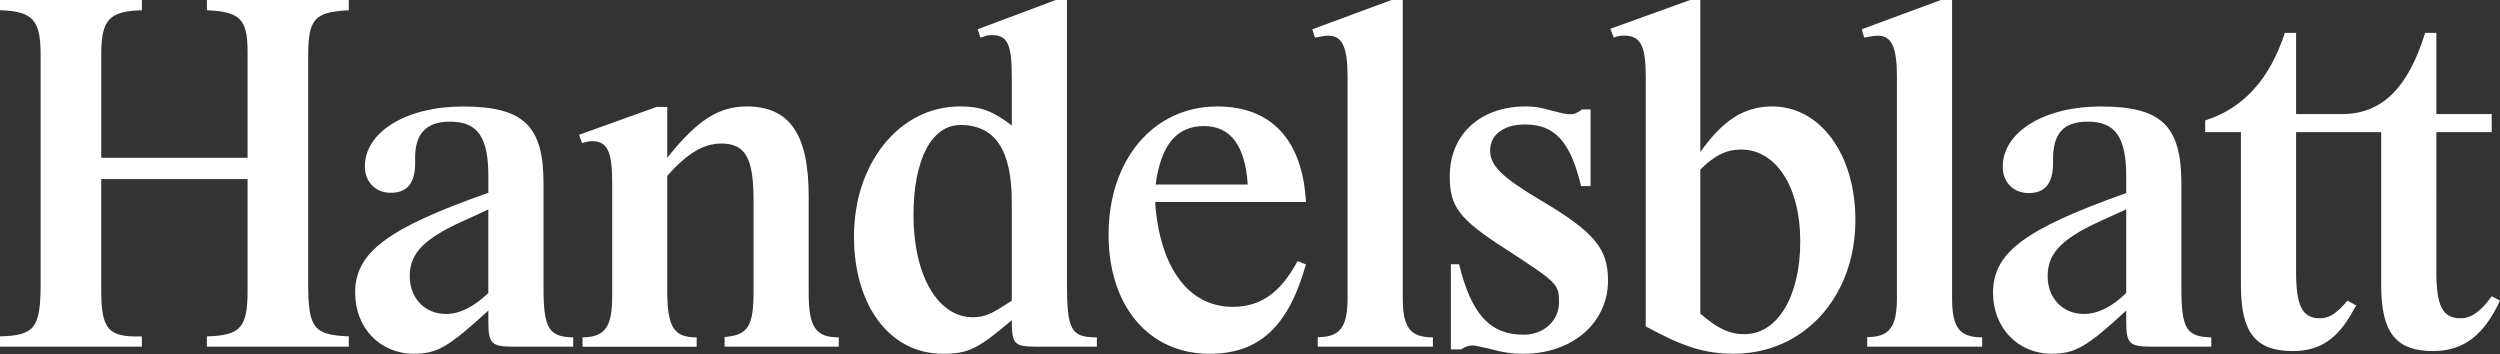
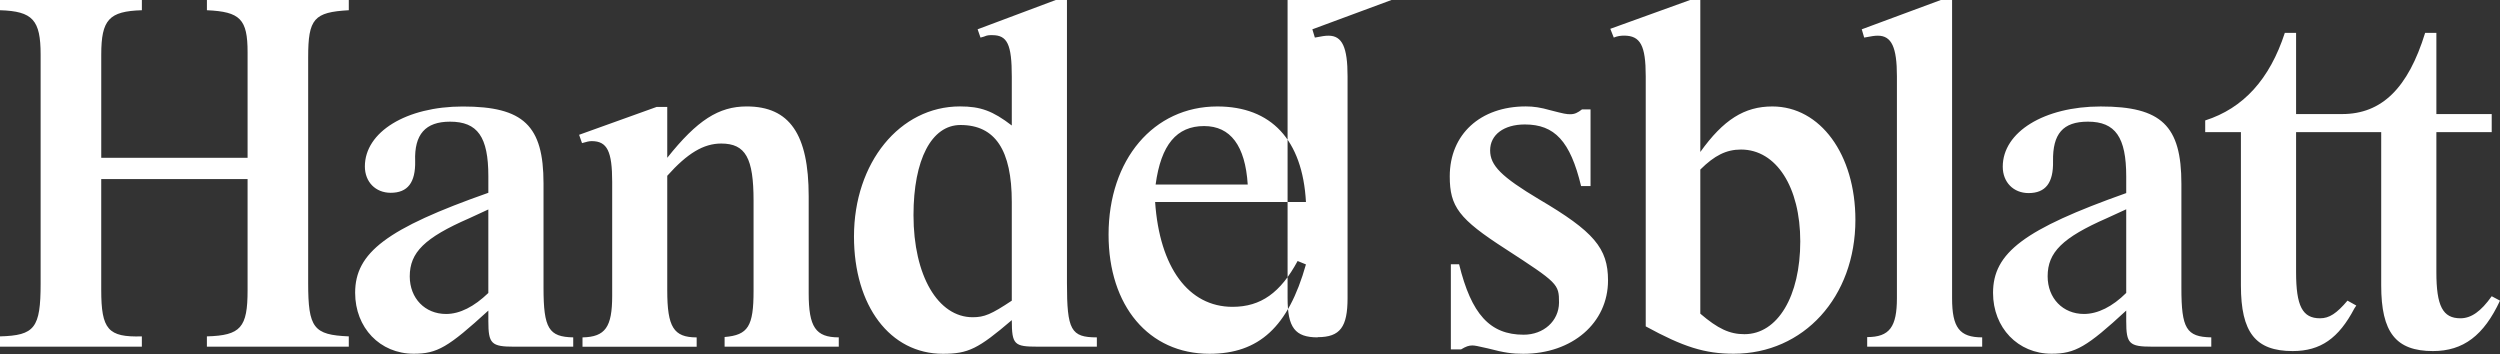
<svg xmlns="http://www.w3.org/2000/svg" width="120" height="17" fill="none">
  <rect width="100%" height="100%" fill="#333333" stroke="none" />
-   <path fill="#fff" d="M23.44 10.054v4.009c-.682.656-1.367 1.008-2.028 1.008-1.011 0-1.744-.75-1.744-1.805 0-1.149.707-1.851 2.854-2.788l.918-.424Zm92.967-8.477c-.818 2.655-2.084 3.898-3.985 3.898h-2.21V1.577h-.54c-.728 2.232-1.991 3.618-3.822 4.204v.56h1.714v7.36c0 2.258.7 3.15 2.484 3.15 1.339 0 2.208-.611 2.96-2.043l.094-.142-.422-.236c-.519.613-.872.848-1.318.848-.844 0-1.15-.588-1.15-2.213V6.341h4.086v7.36c0 2.258.705 3.15 2.484 3.15 1.458 0 2.442-.75 3.218-2.42l-.398-.212c-.516.73-.985 1.059-1.502 1.059-.846 0-1.154-.588-1.154-2.213V6.341h2.656v-.866h-2.656V1.577h-.539ZM11.884 8.595v5.341c0 1.788-.329 2.165-1.953 2.21v.494h6.811v-.494c-1.69-.07-1.95-.4-1.95-2.563V2.743c0-1.852.284-2.157 1.95-2.252V0h-6.81v.491c1.598.072 1.952.424 1.952 2.018v5.064H4.86V2.626C4.86.938 5.235.539 6.81.491V0H0v.491c1.575.048 1.95.47 1.95 2.135v10.98c0 2.14-.283 2.495-1.95 2.54v.494h6.809v-.494c-1.622.048-1.95-.328-1.95-2.234V8.595h7.025Zm11.557 6.823c0 1.082.142 1.223 1.242 1.223h2.832v-.447c-1.17-.024-1.426-.423-1.426-2.377v-5.01c0-2.78-.96-3.695-3.875-3.695-2.709 0-4.7 1.22-4.7 2.877 0 .748.516 1.265 1.24 1.265.818 0 1.194-.495 1.174-1.519-.047-1.287.493-1.895 1.674-1.895 1.32 0 1.839.726 1.839 2.616v.798c-4.874 1.716-6.394 2.87-6.394 4.799 0 1.678 1.192 2.926 2.81 2.926 1.13 0 1.65-.305 3.584-2.072v.511Zm8.587-6.98c.964-1.079 1.743-1.548 2.589-1.548 1.177 0 1.554.705 1.554 2.743v4.336c0 1.691-.26 2.114-1.39 2.208v.463h5.48v-.446c-1.111 0-1.444-.494-1.444-2.118V9.42c0-2.973-.914-4.311-2.976-4.311-1.341 0-2.376.658-3.813 2.465v-2.44h-.514l-3.717 1.336.14.399c.232-.07.35-.095.466-.095.747 0 .982.494.982 1.964v5.457c0 1.506-.328 1.976-1.425 2v.447h5.48v-.447c-1.107 0-1.412-.494-1.412-2.259V8.44ZM51.214 0h-.538l-3.75 1.406.138.398.167-.047c.163-.07.235-.07.398-.07.726 0 .937.445.937 1.993v2.344c-.916-.704-1.502-.916-2.487-.916-2.887 0-5.088 2.7-5.088 6.244 0 3.334 1.735 5.63 4.266 5.63 1.219 0 1.693-.235 3.31-1.616 0 1.18.117 1.274 1.24 1.274h2.842v-.446c-1.246 0-1.435-.351-1.435-2.605V0Zm-2.648 14.432c-.983.653-1.314.795-1.877.795-1.664 0-2.841-1.993-2.841-4.9 0-2.675.87-4.327 2.255-4.327 1.666 0 2.463 1.204 2.463 3.695v4.737Zm13.72-1.904c-.822 1.521-1.762 2.2-3.124 2.2-2.117 0-3.502-1.896-3.716-5.033h7.24C62.522 6.71 61.017 5.11 58.43 5.11c-3.055 0-5.219 2.544-5.219 6.153 0 3.418 1.928 5.719 4.842 5.719 2.376 0 3.788-1.29 4.632-4.29l-.4-.164ZM55.47 8.856c.258-1.91 1.01-2.805 2.326-2.805 1.268 0 1.976.943 2.095 2.805h-4.42ZM67.332 0h-.54l-3.799 1.407.12.397c.372-.07.491-.091.658-.091.657 0 .912.56.912 1.945v10.648c0 1.385-.352 1.878-1.432 1.878v.456h5.528v-.446c-1.09 0-1.447-.47-1.447-1.88V0Zm8.605 5.25c-.21.163-.353.233-.564.233-.188 0-.308-.023-.94-.187-.495-.141-.821-.188-1.196-.188-2.177 0-3.649 1.335-3.649 3.357 0 1.455.441 2.044 2.663 3.476 2.532 1.645 2.582 1.692 2.582 2.585-.008.882-.737 1.54-1.698 1.54-1.621 0-2.51-.987-3.098-3.38h-.396v4.085h.49c.234-.142.375-.189.539-.189.12 0 .236.024.752.142.797.21 1.174.258 1.69.258 2.356 0 4.073-1.48 4.073-3.522 0-1.55-.682-2.347-3.313-3.895-1.804-1.08-2.346-1.62-2.346-2.347 0-.751.659-1.244 1.666-1.244 1.428 0 2.18.798 2.7 2.956h.454V5.25h-.409ZM81.615 0h-.49l-3.83 1.383.166.421c.164-.07.33-.094.494-.094.782 0 1.04.47 1.04 1.946v12.01c1.802.985 2.834 1.313 4.221 1.313 3.361 0 5.843-2.72 5.843-6.425 0-3.141-1.685-5.444-3.986-5.444-1.341 0-2.35.635-3.458 2.185V0Zm0 8.139c.684-.68 1.25-.961 1.954-.961 1.693 0 2.844 1.804 2.844 4.408 0 2.626-1.082 4.455-2.681 4.455-.704 0-1.27-.258-2.117-.985V8.139ZM93.7 0h-.541l-3.795 1.407.117.397c.377-.07.492-.091.656-.091.66 0 .915.56.915 1.945v10.648c0 1.383-.35 1.874-1.427 1.874v.46h5.52v-.446c-1.09 0-1.445-.47-1.445-1.878V0Zm8.359 15.42c0 1.08.142 1.22 1.244 1.22h2.839v-.446c-1.198-.024-1.435-.423-1.435-2.372V8.821c0-2.792-.96-3.71-3.873-3.71-2.71 0-4.702 1.223-4.702 2.89 0 .75.517 1.267 1.24 1.267.818 0 1.195-.494 1.174-1.527-.023-1.314.473-1.901 1.674-1.901 1.321 0 1.839.752 1.839 2.63v.798c-4.896 1.737-6.393 2.864-6.393 4.79 0 1.673 1.194 2.921 2.81 2.921 1.132 0 1.697-.33 3.583-2.072v.512Zm0-5.374v4.014c-.659.658-1.367 1.01-2.027 1.01-1.013 0-1.745-.75-1.745-1.808 0-1.15.707-1.855 2.852-2.794l.92-.422Z" />
+   <path fill="#fff" d="M23.44 10.054v4.009c-.682.656-1.367 1.008-2.028 1.008-1.011 0-1.744-.75-1.744-1.805 0-1.149.707-1.851 2.854-2.788l.918-.424Zm92.967-8.477c-.818 2.655-2.084 3.898-3.985 3.898h-2.21V1.577h-.54c-.728 2.232-1.991 3.618-3.822 4.204v.56h1.714v7.36c0 2.258.7 3.15 2.484 3.15 1.339 0 2.208-.611 2.96-2.043l.094-.142-.422-.236c-.519.613-.872.848-1.318.848-.844 0-1.15-.588-1.15-2.213V6.341h4.086v7.36c0 2.258.705 3.15 2.484 3.15 1.458 0 2.442-.75 3.218-2.42l-.398-.212c-.516.73-.985 1.059-1.502 1.059-.846 0-1.154-.588-1.154-2.213V6.341h2.656v-.866h-2.656V1.577h-.539ZM11.884 8.595v5.341c0 1.788-.329 2.165-1.953 2.21v.494h6.811v-.494c-1.69-.07-1.95-.4-1.95-2.563V2.743c0-1.852.284-2.157 1.95-2.252V0h-6.81v.491c1.598.072 1.952.424 1.952 2.018v5.064H4.86V2.626C4.86.938 5.235.539 6.81.491V0H0v.491c1.575.048 1.95.47 1.95 2.135v10.98c0 2.14-.283 2.495-1.95 2.54v.494h6.809v-.494c-1.622.048-1.95-.328-1.95-2.234V8.595h7.025Zm11.557 6.823c0 1.082.142 1.223 1.242 1.223h2.832v-.447c-1.17-.024-1.426-.423-1.426-2.377v-5.01c0-2.78-.96-3.695-3.875-3.695-2.709 0-4.7 1.22-4.7 2.877 0 .748.516 1.265 1.24 1.265.818 0 1.194-.495 1.174-1.519-.047-1.287.493-1.895 1.674-1.895 1.32 0 1.839.726 1.839 2.616v.798c-4.874 1.716-6.394 2.87-6.394 4.799 0 1.678 1.192 2.926 2.81 2.926 1.13 0 1.65-.305 3.584-2.072v.511Zm8.587-6.98c.964-1.079 1.743-1.548 2.589-1.548 1.177 0 1.554.705 1.554 2.743v4.336c0 1.691-.26 2.114-1.39 2.208v.463h5.48v-.446c-1.111 0-1.444-.494-1.444-2.118V9.42c0-2.973-.914-4.311-2.976-4.311-1.341 0-2.376.658-3.813 2.465v-2.44h-.514l-3.717 1.336.14.399c.232-.07.35-.095.466-.095.747 0 .982.494.982 1.964v5.457c0 1.506-.328 1.976-1.425 2v.447h5.48v-.447c-1.107 0-1.412-.494-1.412-2.259V8.44ZM51.214 0h-.538l-3.75 1.406.138.398.167-.047c.163-.07.235-.07.398-.07.726 0 .937.445.937 1.993v2.344c-.916-.704-1.502-.916-2.487-.916-2.887 0-5.088 2.7-5.088 6.244 0 3.334 1.735 5.63 4.266 5.63 1.219 0 1.693-.235 3.31-1.616 0 1.18.117 1.274 1.24 1.274h2.842v-.446c-1.246 0-1.435-.351-1.435-2.605V0Zm-2.648 14.432c-.983.653-1.314.795-1.877.795-1.664 0-2.841-1.993-2.841-4.9 0-2.675.87-4.327 2.255-4.327 1.666 0 2.463 1.204 2.463 3.695v4.737Zm13.72-1.904c-.822 1.521-1.762 2.2-3.124 2.2-2.117 0-3.502-1.896-3.716-5.033h7.24C62.522 6.71 61.017 5.11 58.43 5.11c-3.055 0-5.219 2.544-5.219 6.153 0 3.418 1.928 5.719 4.842 5.719 2.376 0 3.788-1.29 4.632-4.29l-.4-.164ZM55.47 8.856c.258-1.91 1.01-2.805 2.326-2.805 1.268 0 1.976.943 2.095 2.805h-4.42ZM67.332 0h-.54l-3.799 1.407.12.397c.372-.07.491-.091.658-.091.657 0 .912.56.912 1.945v10.648c0 1.385-.352 1.878-1.432 1.878v.456v-.446c-1.09 0-1.447-.47-1.447-1.88V0Zm8.605 5.25c-.21.163-.353.233-.564.233-.188 0-.308-.023-.94-.187-.495-.141-.821-.188-1.196-.188-2.177 0-3.649 1.335-3.649 3.357 0 1.455.441 2.044 2.663 3.476 2.532 1.645 2.582 1.692 2.582 2.585-.008.882-.737 1.54-1.698 1.54-1.621 0-2.51-.987-3.098-3.38h-.396v4.085h.49c.234-.142.375-.189.539-.189.12 0 .236.024.752.142.797.21 1.174.258 1.69.258 2.356 0 4.073-1.48 4.073-3.522 0-1.55-.682-2.347-3.313-3.895-1.804-1.08-2.346-1.62-2.346-2.347 0-.751.659-1.244 1.666-1.244 1.428 0 2.18.798 2.7 2.956h.454V5.25h-.409ZM81.615 0h-.49l-3.83 1.383.166.421c.164-.07.33-.094.494-.094.782 0 1.04.47 1.04 1.946v12.01c1.802.985 2.834 1.313 4.221 1.313 3.361 0 5.843-2.72 5.843-6.425 0-3.141-1.685-5.444-3.986-5.444-1.341 0-2.35.635-3.458 2.185V0Zm0 8.139c.684-.68 1.25-.961 1.954-.961 1.693 0 2.844 1.804 2.844 4.408 0 2.626-1.082 4.455-2.681 4.455-.704 0-1.27-.258-2.117-.985V8.139ZM93.7 0h-.541l-3.795 1.407.117.397c.377-.07.492-.091.656-.091.66 0 .915.56.915 1.945v10.648c0 1.383-.35 1.874-1.427 1.874v.46h5.52v-.446c-1.09 0-1.445-.47-1.445-1.878V0Zm8.359 15.42c0 1.08.142 1.22 1.244 1.22h2.839v-.446c-1.198-.024-1.435-.423-1.435-2.372V8.821c0-2.792-.96-3.71-3.873-3.71-2.71 0-4.702 1.223-4.702 2.89 0 .75.517 1.267 1.24 1.267.818 0 1.195-.494 1.174-1.527-.023-1.314.473-1.901 1.674-1.901 1.321 0 1.839.752 1.839 2.63v.798c-4.896 1.737-6.393 2.864-6.393 4.79 0 1.673 1.194 2.921 2.81 2.921 1.132 0 1.697-.33 3.583-2.072v.512Zm0-5.374v4.014c-.659.658-1.367 1.01-2.027 1.01-1.013 0-1.745-.75-1.745-1.808 0-1.15.707-1.855 2.852-2.794l.92-.422Z" />
</svg>